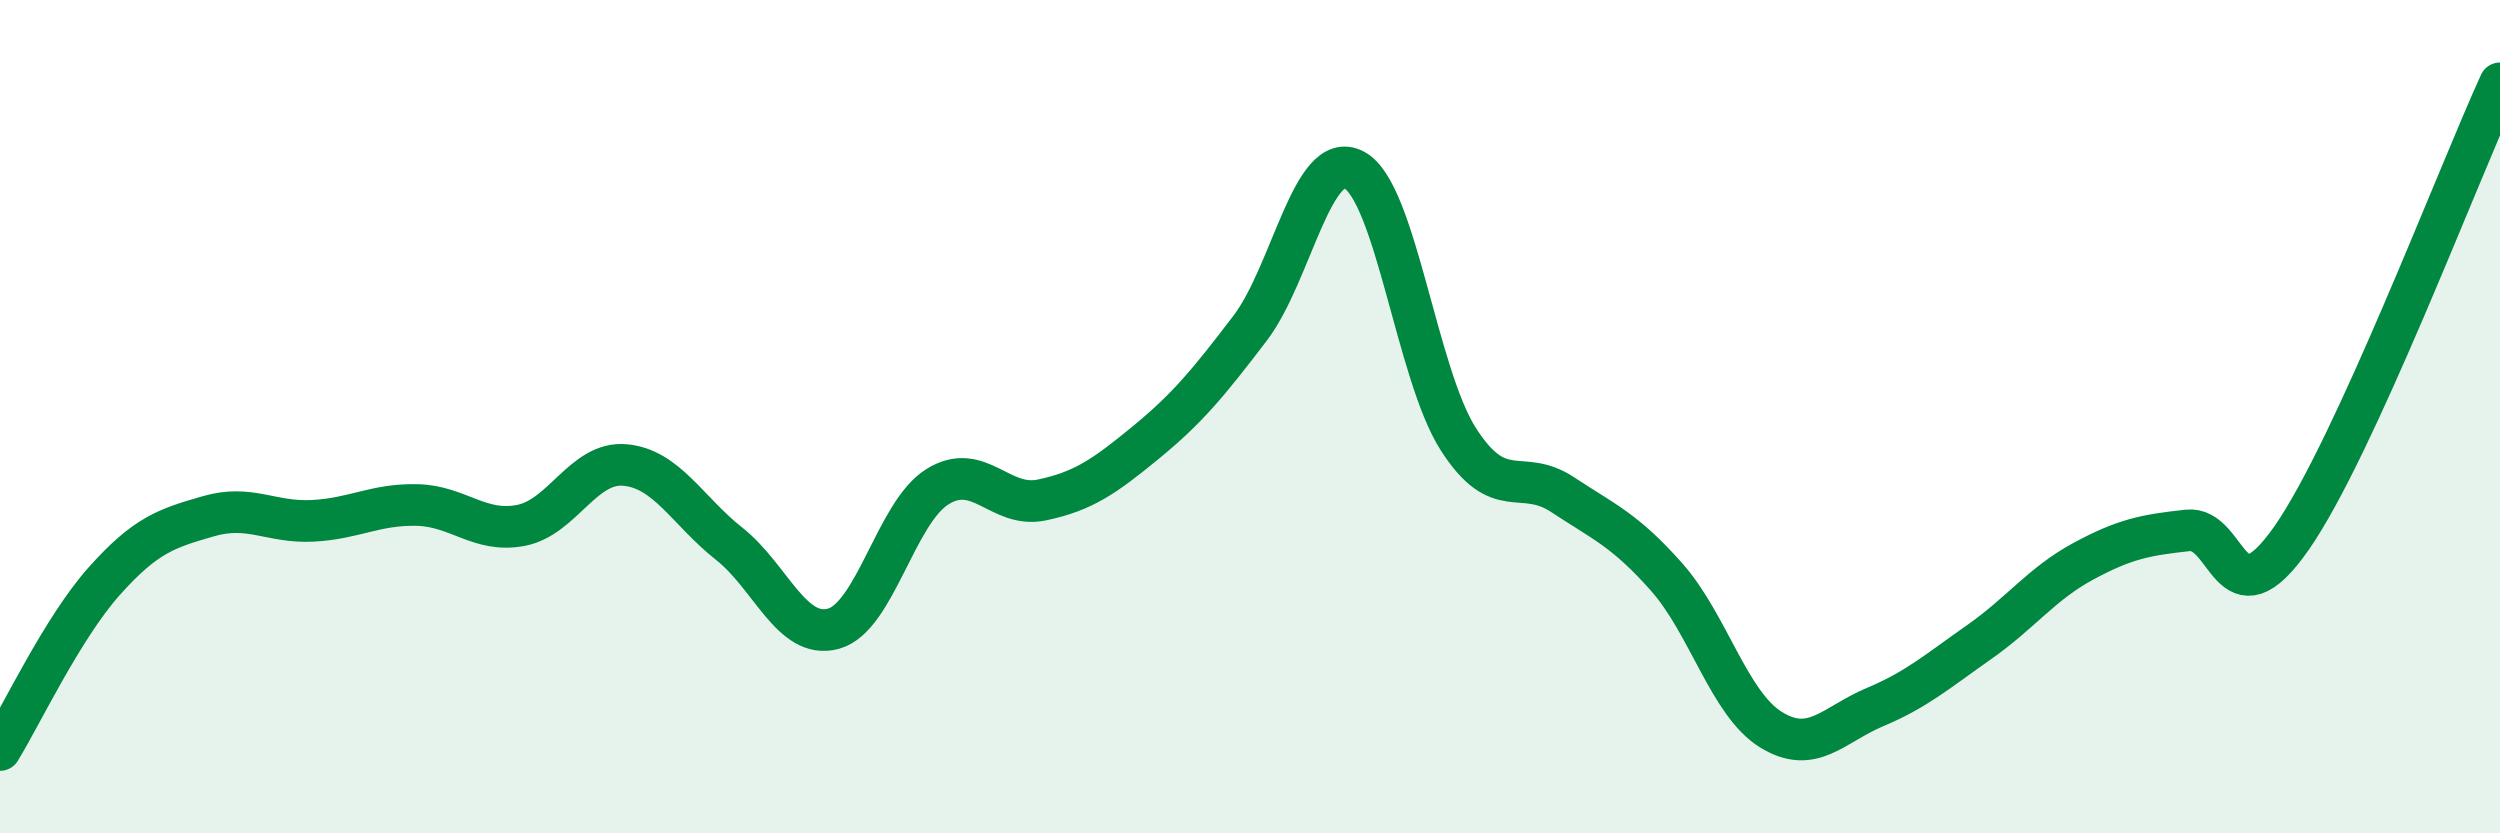
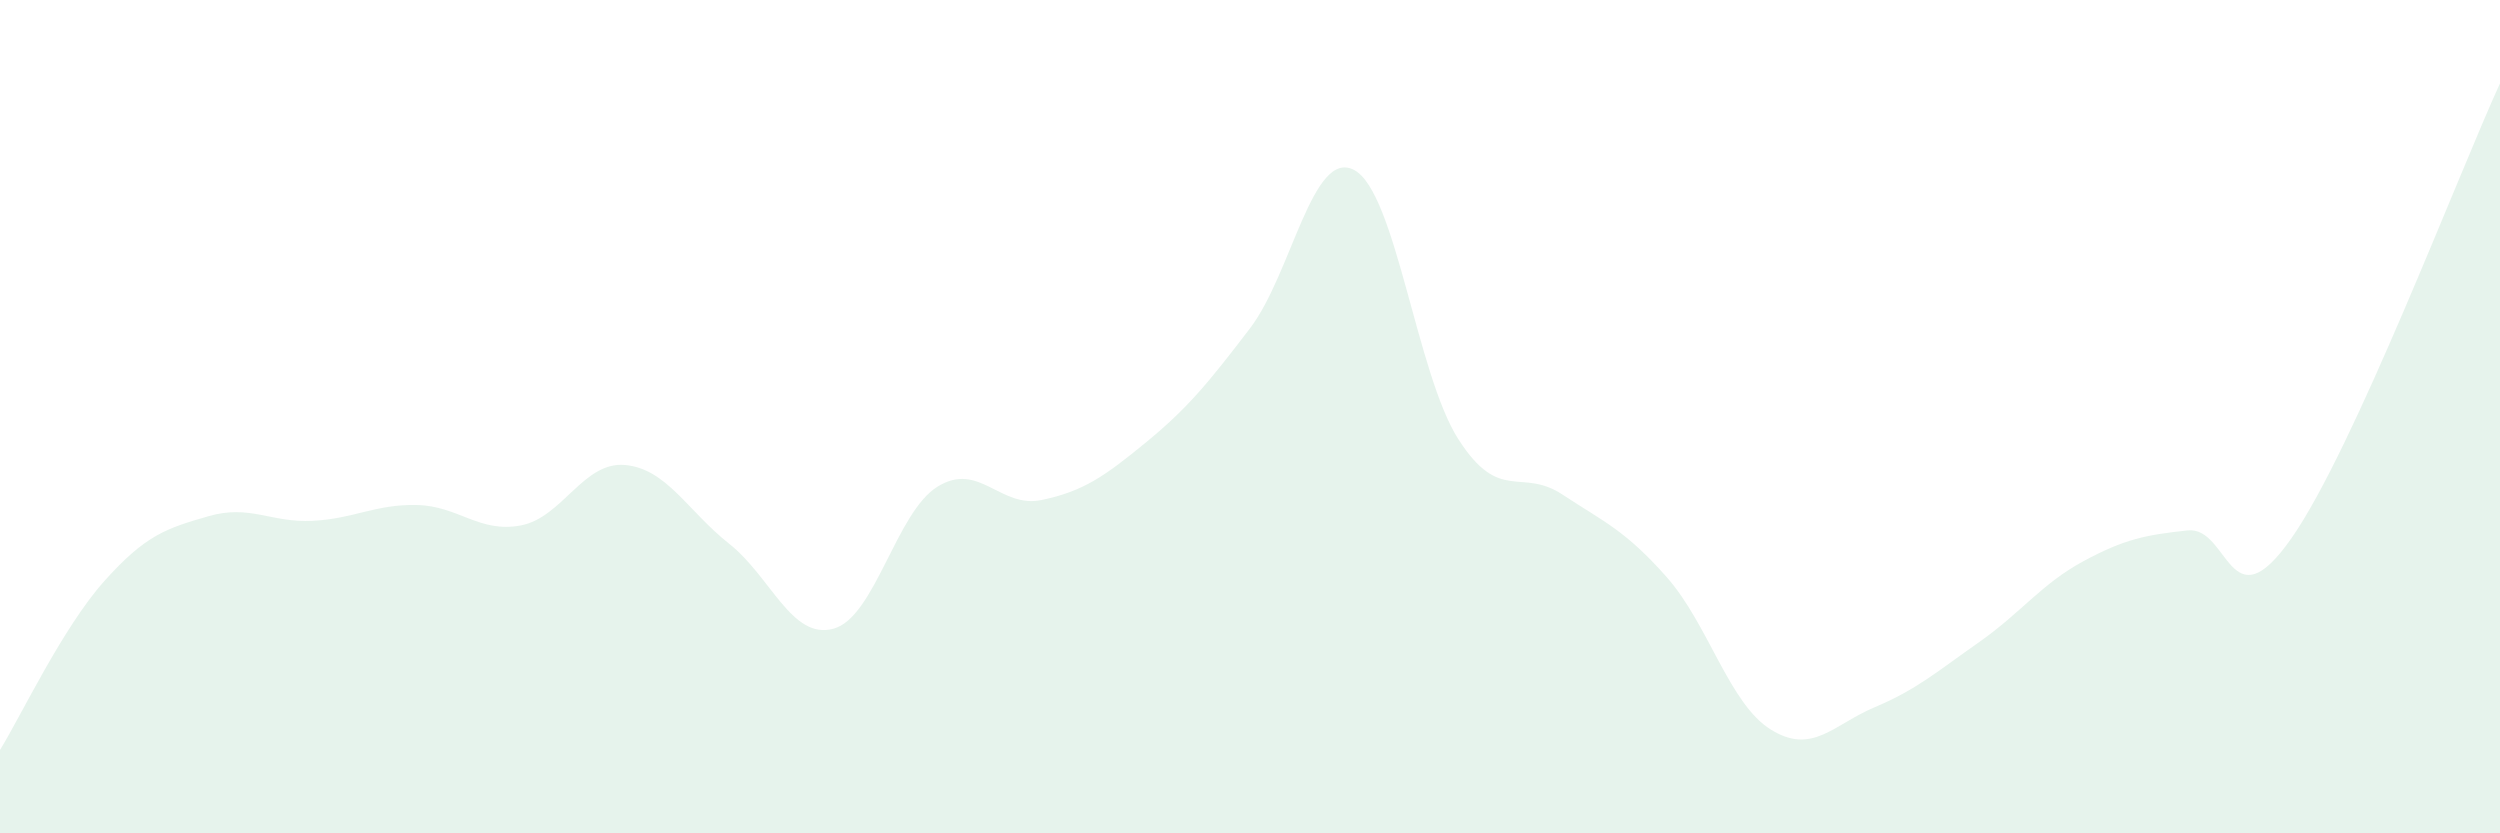
<svg xmlns="http://www.w3.org/2000/svg" width="60" height="20" viewBox="0 0 60 20">
  <path d="M 0,18 C 0.5,17.19 1.5,15.07 2.5,13.95 C 3.5,12.83 4,12.68 5,12.39 C 6,12.1 6.5,12.55 7.5,12.5 C 8.5,12.45 9,12.1 10,12.12 C 11,12.14 11.5,12.8 12.5,12.61 C 13.5,12.42 14,11.07 15,11.16 C 16,11.25 16.5,12.26 17.5,13.05 C 18.5,13.84 19,15.36 20,15.09 C 21,14.82 21.5,12.3 22.5,11.68 C 23.5,11.06 24,12.21 25,12 C 26,11.79 26.5,11.44 27.5,10.62 C 28.5,9.8 29,9.19 30,7.88 C 31,6.57 31.5,3.55 32.5,4.08 C 33.5,4.61 34,8.98 35,10.54 C 36,12.1 36.5,11.21 37.5,11.87 C 38.5,12.53 39,12.72 40,13.85 C 41,14.98 41.5,16.89 42.5,17.51 C 43.5,18.13 44,17.39 45,16.97 C 46,16.55 46.5,16.11 47.5,15.41 C 48.5,14.71 49,14.01 50,13.47 C 51,12.93 51.5,12.84 52.5,12.73 C 53.5,12.62 53.5,15.06 55,12.91 C 56.5,10.76 59,4.18 60,2L60 20L0 20Z" fill="#008740" opacity="0.1" stroke-linecap="round" stroke-linejoin="round" />
-   <path d="M 0,18 C 0.5,17.19 1.5,15.07 2.5,13.95 C 3.5,12.83 4,12.68 5,12.39 C 6,12.1 6.5,12.55 7.5,12.5 C 8.5,12.45 9,12.1 10,12.12 C 11,12.14 11.5,12.8 12.5,12.61 C 13.5,12.42 14,11.07 15,11.16 C 16,11.25 16.5,12.26 17.5,13.05 C 18.5,13.84 19,15.36 20,15.09 C 21,14.82 21.5,12.3 22.5,11.68 C 23.5,11.06 24,12.21 25,12 C 26,11.79 26.5,11.44 27.5,10.62 C 28.5,9.8 29,9.19 30,7.88 C 31,6.57 31.5,3.55 32.5,4.08 C 33.5,4.61 34,8.98 35,10.54 C 36,12.1 36.5,11.21 37.5,11.87 C 38.5,12.53 39,12.72 40,13.85 C 41,14.98 41.5,16.89 42.5,17.51 C 43.5,18.13 44,17.39 45,16.97 C 46,16.55 46.5,16.11 47.5,15.41 C 48.5,14.71 49,14.01 50,13.47 C 51,12.93 51.5,12.84 52.5,12.73 C 53.5,12.62 53.5,15.06 55,12.91 C 56.5,10.76 59,4.18 60,2" stroke="#008740" stroke-width="1" fill="none" stroke-linecap="round" stroke-linejoin="round" />
</svg>